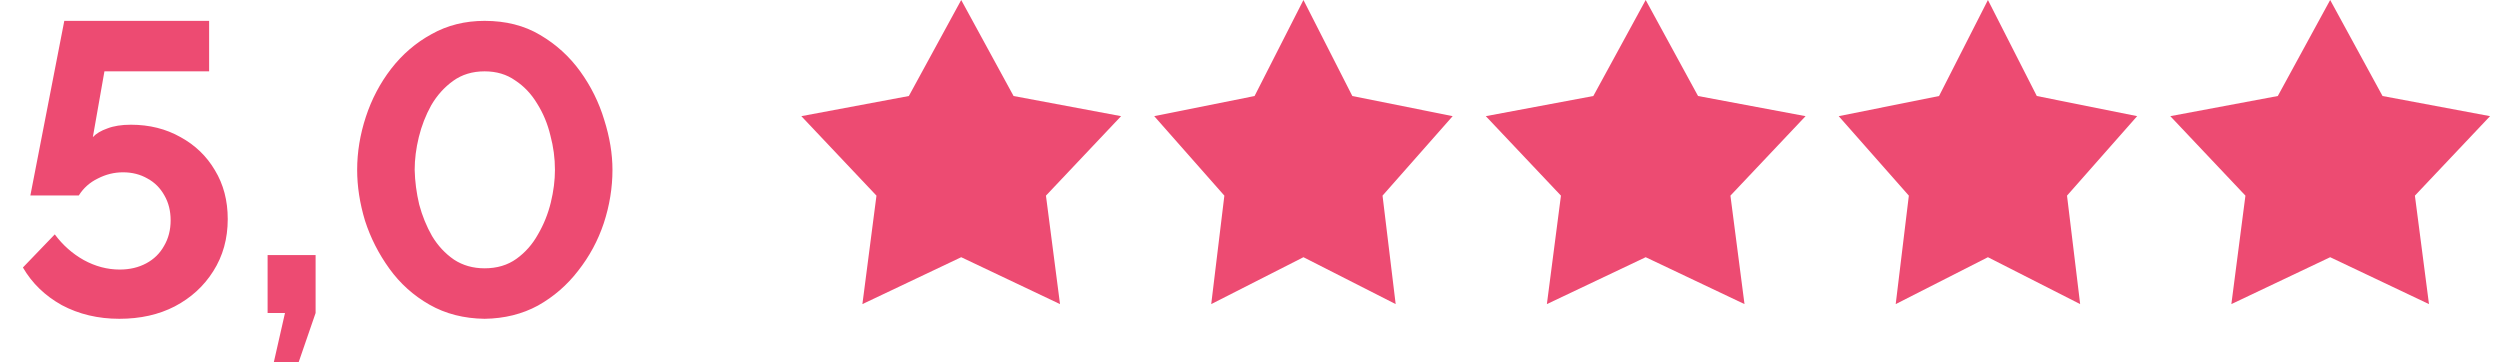
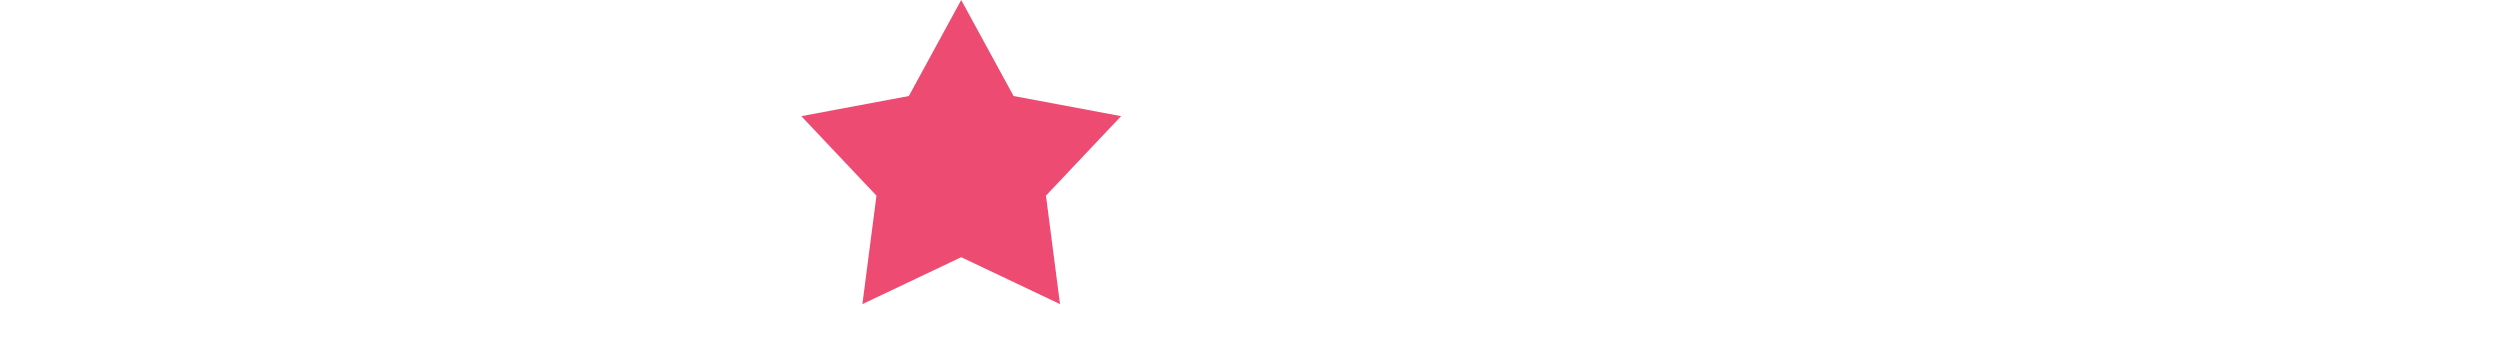
<svg xmlns="http://www.w3.org/2000/svg" width="145" height="21" viewBox="0 0 145 21" fill="none">
-   <path d="M6.921 18.49C5.689 18.49 4.577 18.226 3.585 17.698C2.609 17.154 1.857 16.426 1.329 15.514L3.177 13.594C3.641 14.218 4.201 14.714 4.857 15.082C5.529 15.45 6.225 15.634 6.945 15.634C7.521 15.634 8.033 15.514 8.481 15.274C8.929 15.034 9.273 14.698 9.513 14.266C9.769 13.834 9.897 13.338 9.897 12.778C9.897 12.234 9.777 11.754 9.537 11.338C9.297 10.906 8.969 10.578 8.553 10.354C8.137 10.114 7.665 9.994 7.137 9.994C6.625 9.994 6.137 10.114 5.673 10.354C5.209 10.578 4.841 10.906 4.569 11.338H1.761L3.729 1.21H12.129V4.138H6.057L5.385 7.954C5.577 7.746 5.857 7.578 6.225 7.45C6.593 7.306 7.049 7.234 7.593 7.234C8.665 7.234 9.625 7.474 10.473 7.954C11.321 8.418 11.985 9.058 12.465 9.874C12.961 10.69 13.209 11.634 13.209 12.706C13.209 13.842 12.929 14.85 12.369 15.73C11.825 16.594 11.081 17.274 10.137 17.77C9.209 18.25 8.137 18.49 6.921 18.49ZM15.881 21.01L16.529 18.154H15.521V14.794H18.305V18.154L17.321 21.01H15.881ZM28.107 18.49C26.907 18.474 25.843 18.202 24.915 17.674C23.987 17.146 23.211 16.45 22.587 15.586C21.963 14.722 21.491 13.794 21.171 12.802C20.867 11.794 20.715 10.81 20.715 9.85C20.715 8.826 20.883 7.802 21.219 6.778C21.555 5.754 22.043 4.826 22.683 3.994C23.339 3.146 24.123 2.474 25.035 1.978C25.947 1.466 26.971 1.21 28.107 1.21C29.339 1.21 30.411 1.482 31.323 2.026C32.251 2.57 33.027 3.274 33.651 4.138C34.275 5.002 34.739 5.938 35.043 6.946C35.363 7.954 35.523 8.922 35.523 9.85C35.523 10.89 35.355 11.922 35.019 12.946C34.683 13.954 34.187 14.874 33.531 15.706C32.891 16.538 32.115 17.21 31.203 17.722C30.291 18.218 29.259 18.474 28.107 18.49ZM24.051 9.85C24.067 10.522 24.155 11.194 24.315 11.866C24.491 12.522 24.739 13.13 25.059 13.69C25.395 14.25 25.819 14.706 26.331 15.058C26.843 15.394 27.435 15.562 28.107 15.562C28.827 15.562 29.443 15.378 29.955 15.01C30.467 14.642 30.883 14.17 31.203 13.594C31.539 13.018 31.787 12.402 31.947 11.746C32.107 11.09 32.187 10.458 32.187 9.85C32.187 9.178 32.099 8.514 31.923 7.858C31.763 7.186 31.507 6.57 31.155 6.01C30.819 5.45 30.395 5.002 29.883 4.666C29.387 4.314 28.795 4.138 28.107 4.138C27.403 4.138 26.795 4.322 26.283 4.69C25.771 5.058 25.347 5.53 25.011 6.106C24.691 6.682 24.451 7.298 24.291 7.954C24.131 8.61 24.051 9.242 24.051 9.85Z" fill="#ED4B72" />
  <path d="M55.75 0L58.787 5.569L65.023 6.737L60.665 11.347L61.481 17.638L55.75 14.918L50.019 17.638L50.835 11.347L46.477 6.737L52.713 5.569L55.75 0Z" fill="#ED4B72" />
-   <path d="M75.6 0L78.435 5.569L84.255 6.737L80.187 11.347L80.949 17.638L75.6 14.918L70.251 17.638L71.013 11.347L66.945 6.737L72.765 5.569L75.6 0Z" fill="#ED4B72" />
-   <path d="M95.45 0L98.487 5.569L104.723 6.737L100.365 11.347L101.181 17.638L95.45 14.918L89.719 17.638L90.535 11.347L86.177 6.737L92.413 5.569L95.45 0Z" fill="#ED4B72" />
-   <path d="M115.3 0L118.135 5.569L123.955 6.737L119.887 11.347L120.649 17.638L115.3 14.918L109.951 17.638L110.713 11.347L106.645 6.737L112.465 5.569L115.3 0Z" fill="#ED4B72" />
-   <path d="M135.15 0L138.187 5.569L144.423 6.737L140.064 11.347L140.881 17.638L135.15 14.918L129.419 17.638L130.235 11.347L125.877 6.737L132.113 5.569L135.15 0Z" fill="#ED4B72" />
</svg>